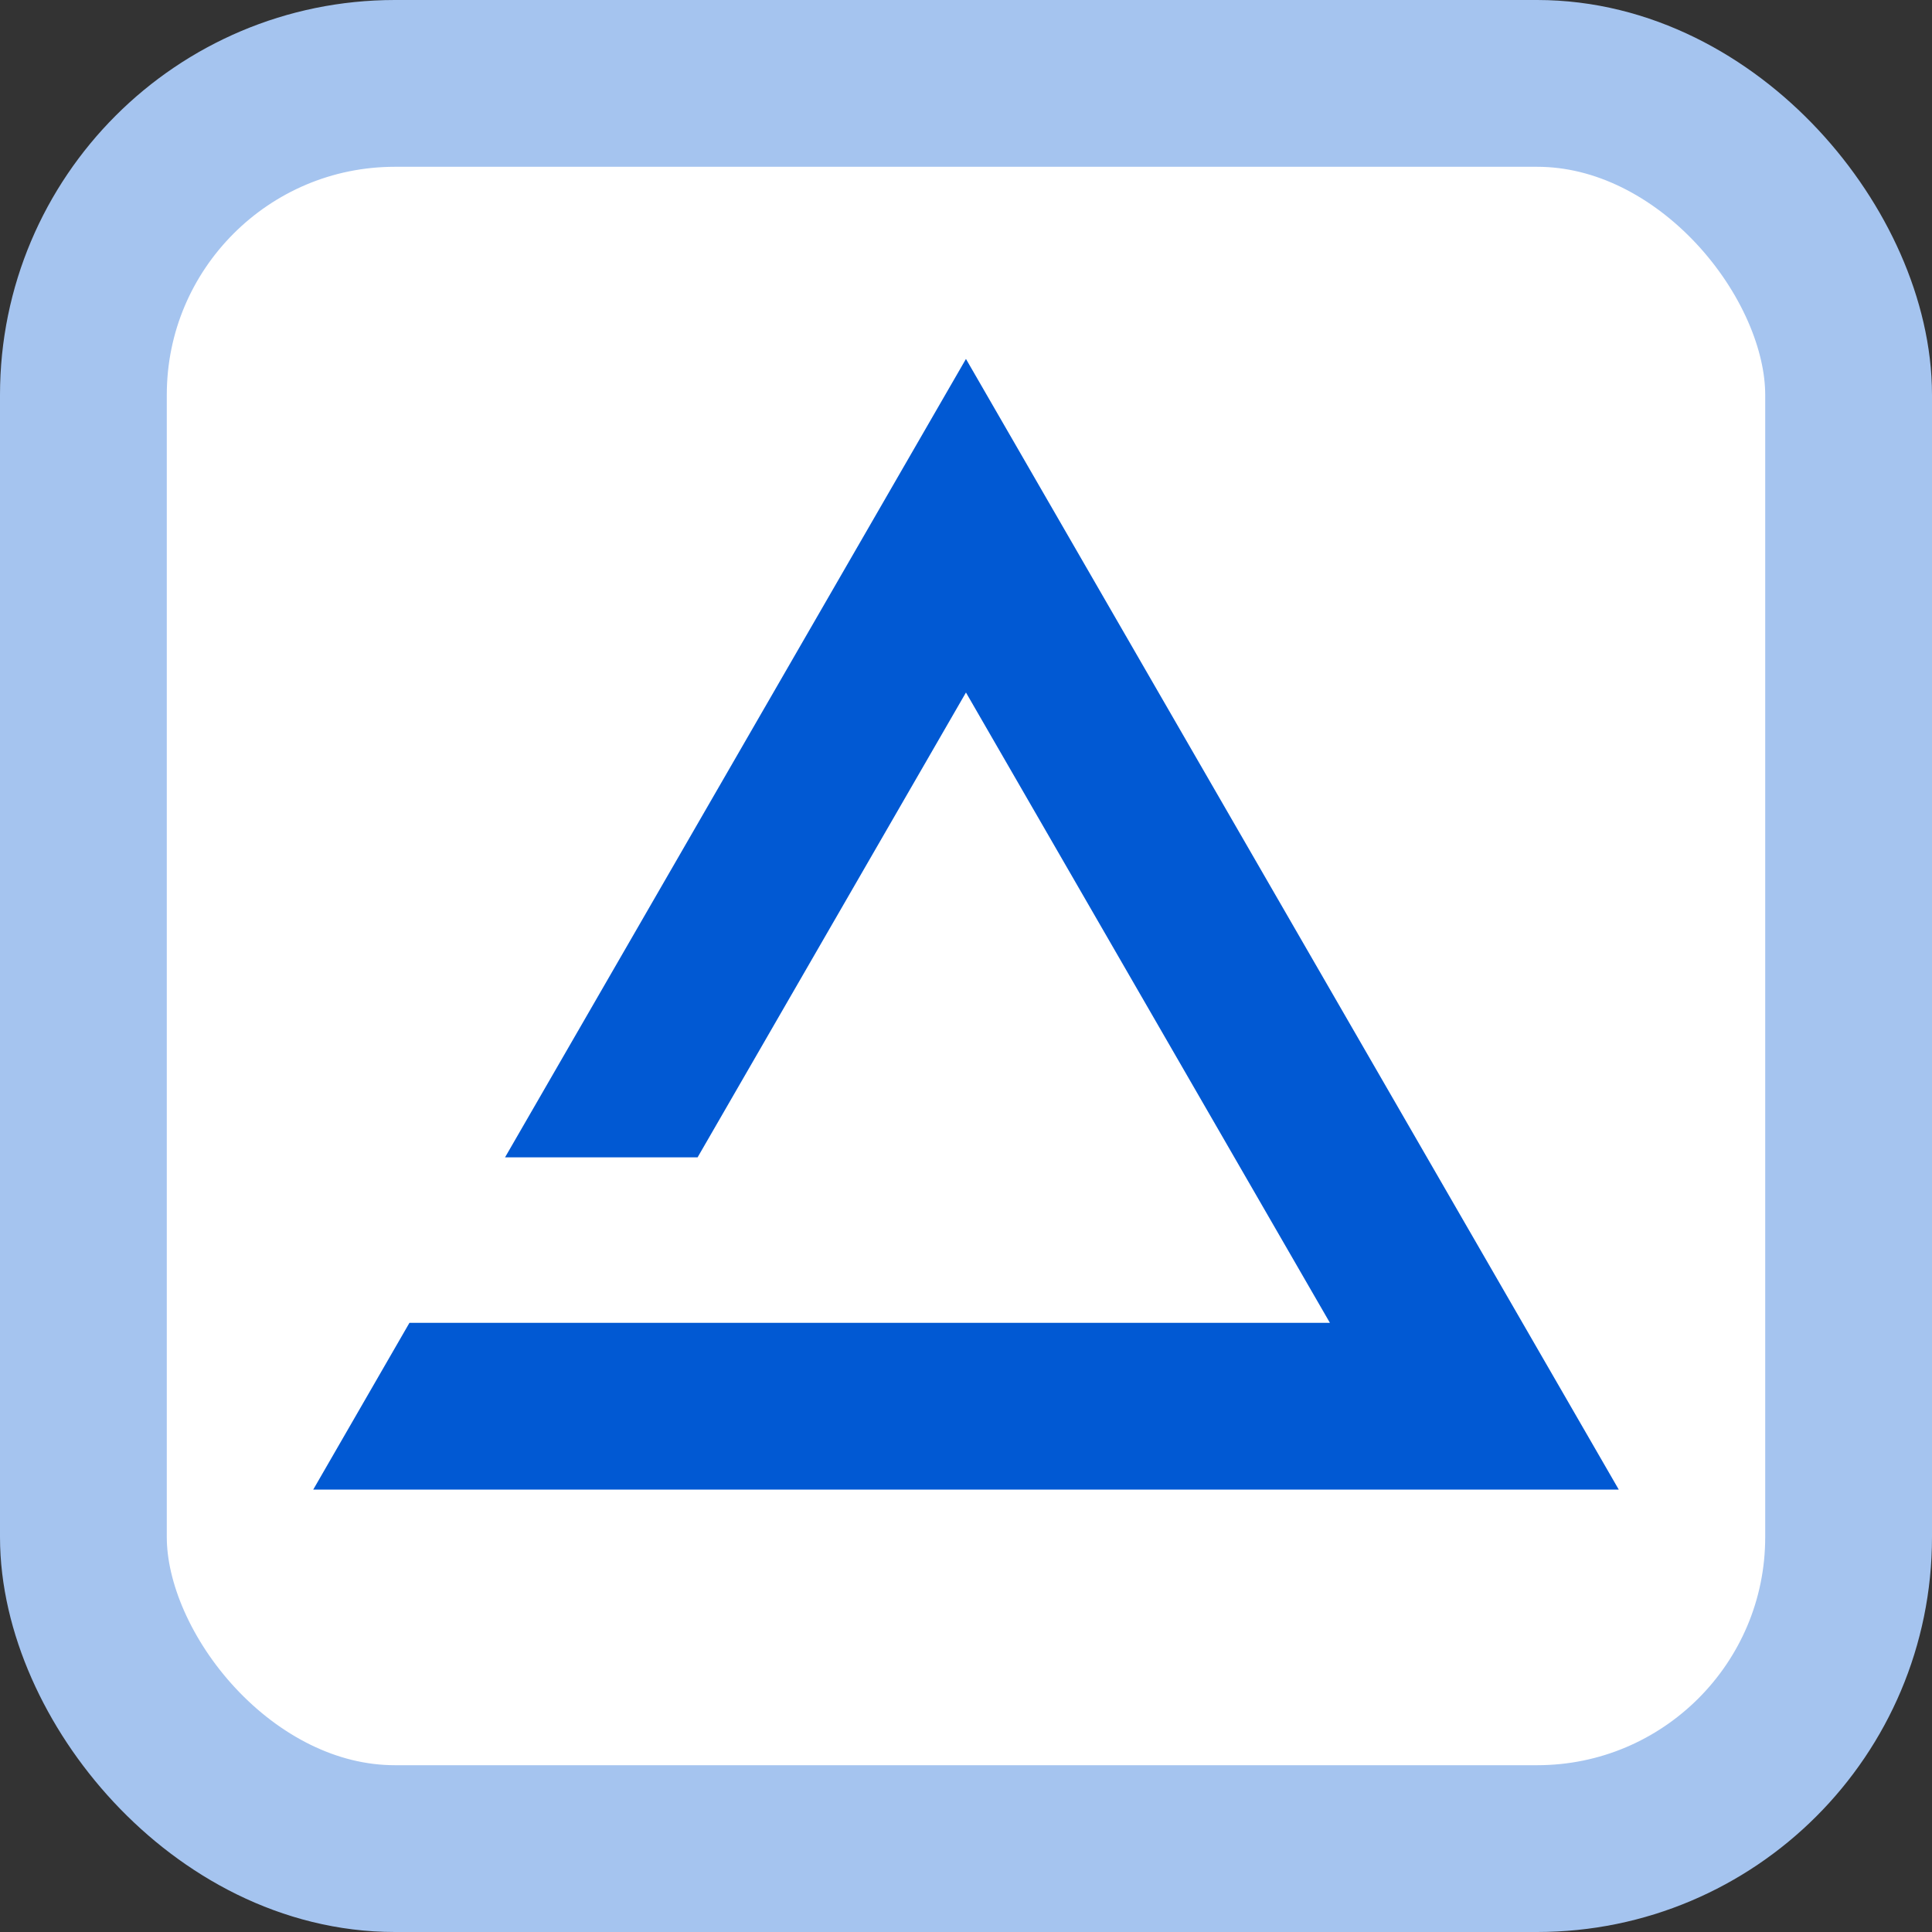
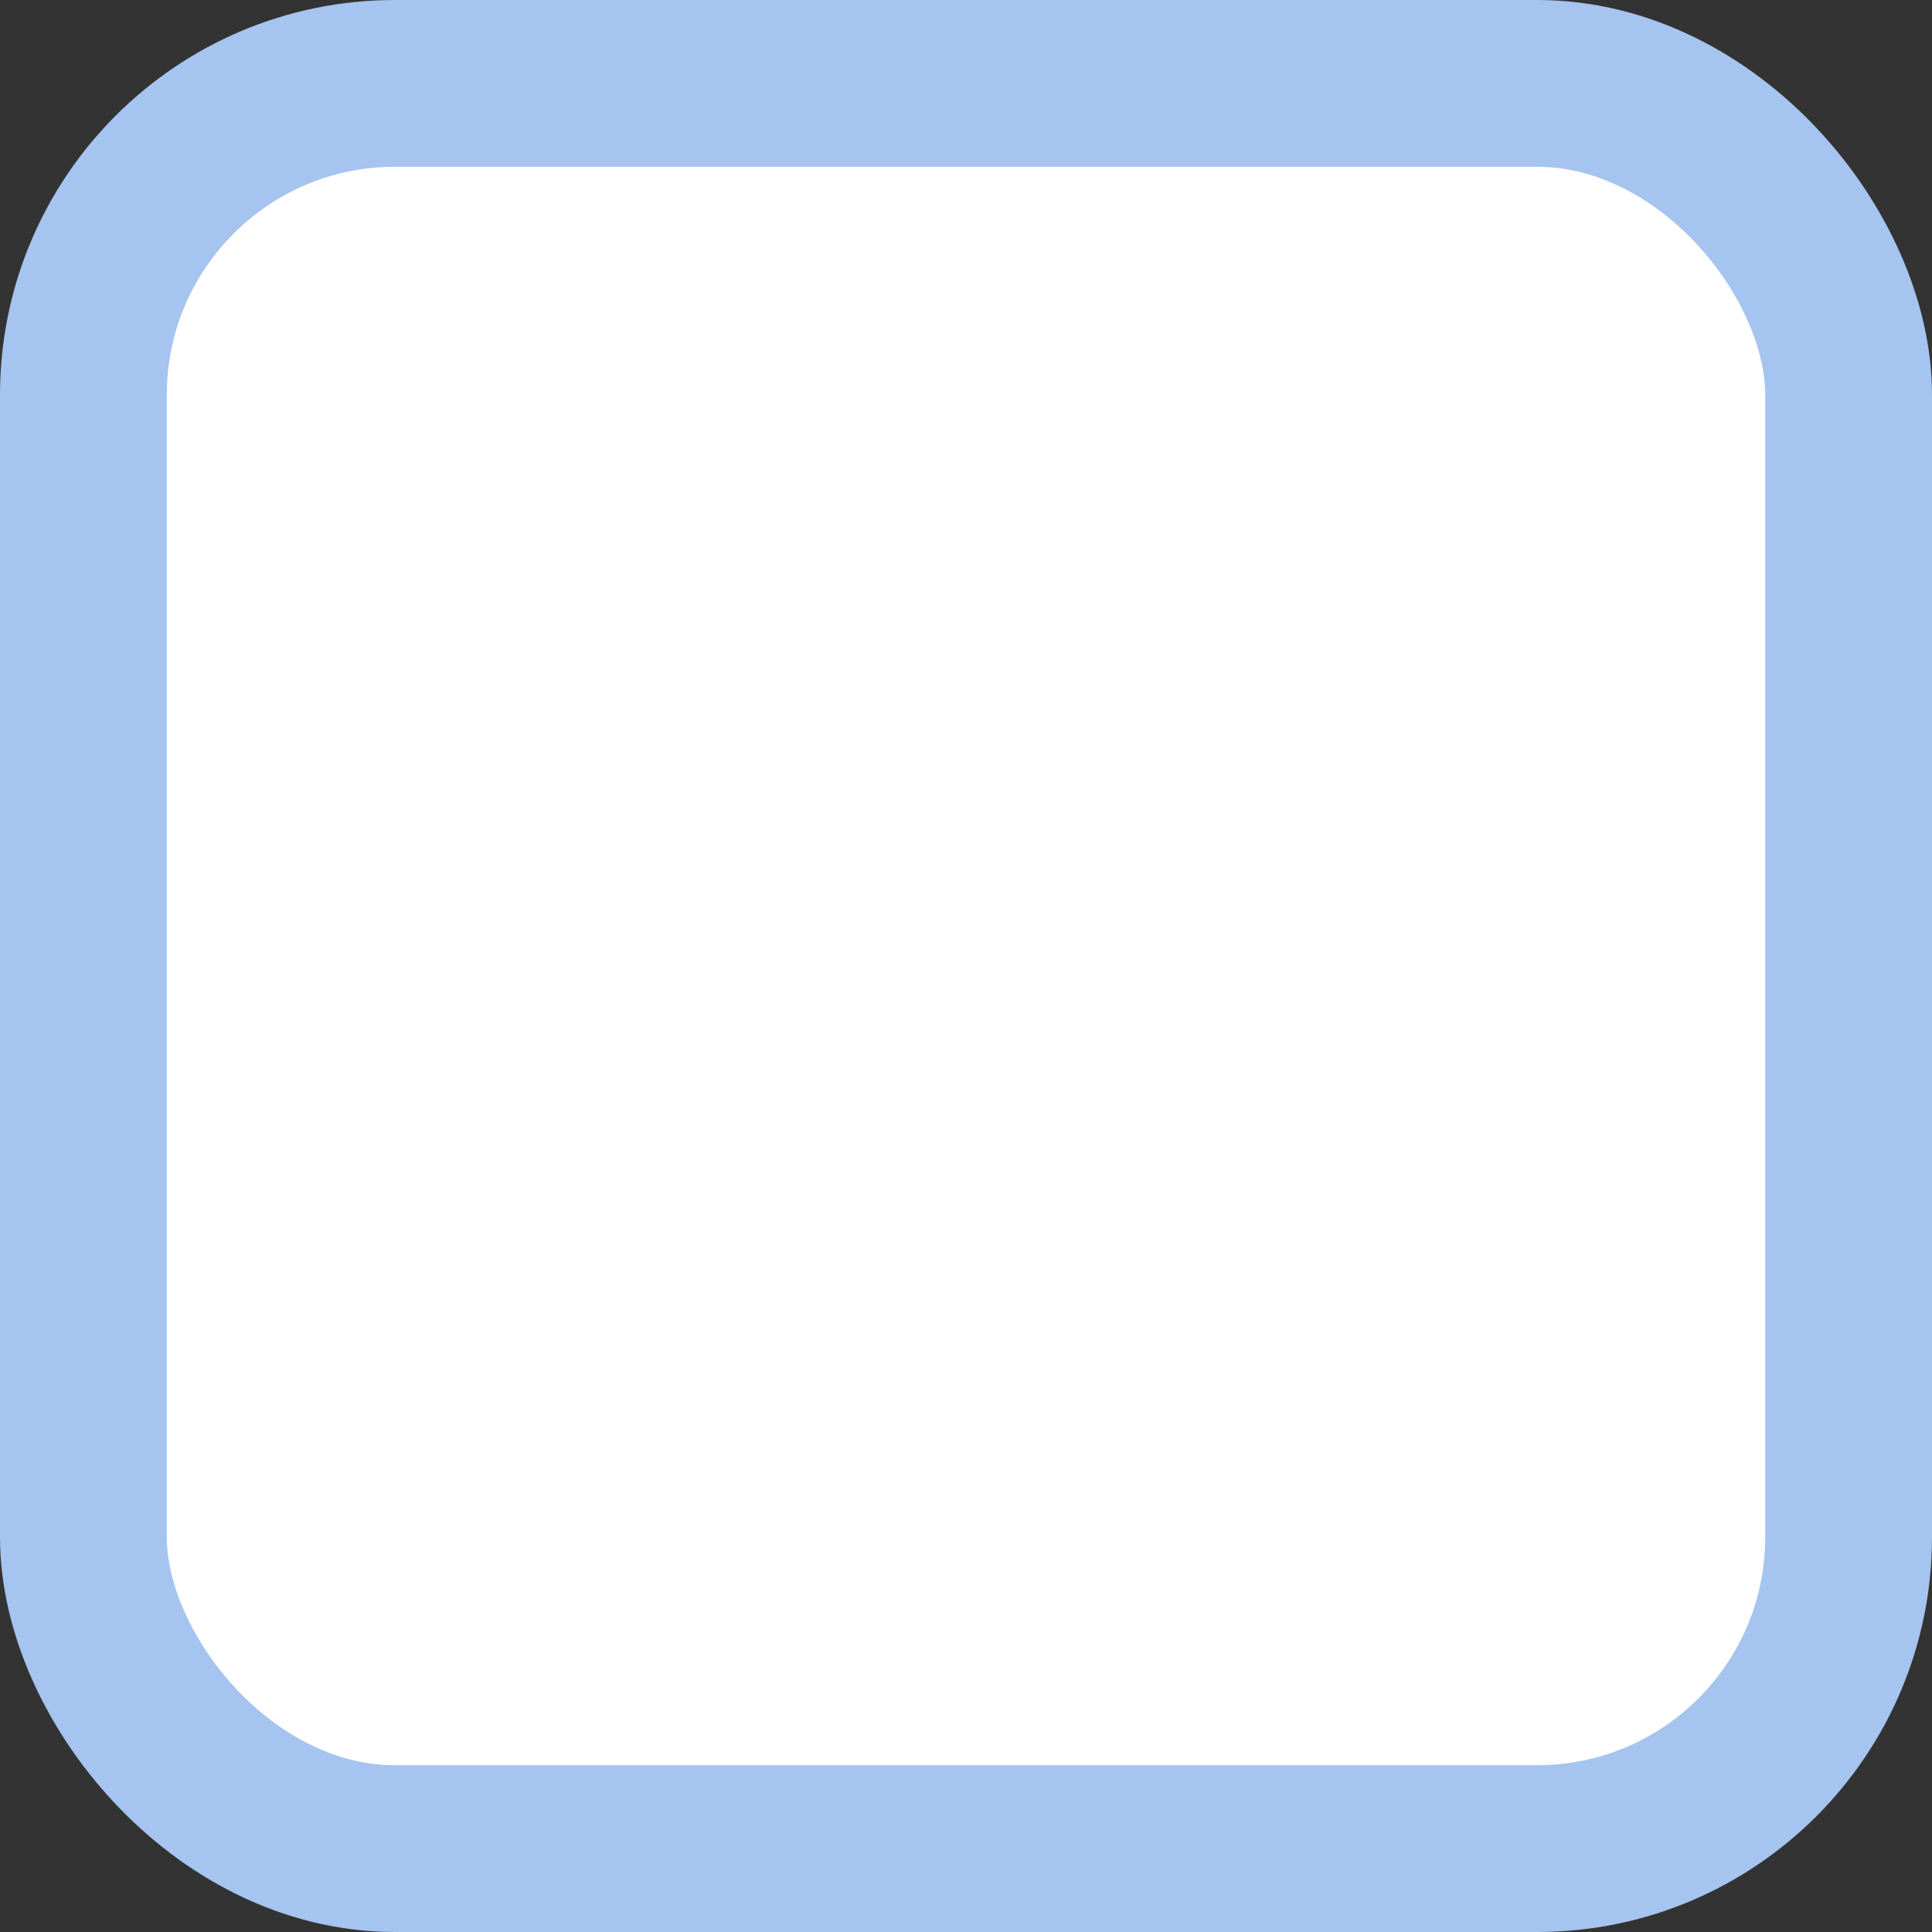
<svg xmlns="http://www.w3.org/2000/svg" id="Layer_1" viewBox="0 0 231.67 231.67">
  <rect x="0" y="0" width="231.67" height="231.67" fill="#333333" stroke="none" />
  <defs>
    <style>.cls-1{fill:#fff;stroke:#a5c4ef;stroke-linecap:round;stroke-linejoin:round;stroke-width:20px;}.cls-2{fill:#0159d3;stroke-width:0px;}</style>
  </defs>
  <rect class="cls-1" x="10" y="10" width="211.67" height="211.67" rx="37.35" ry="37.35" />
-   <polygon class="cls-2" points="115.83 43.04 60.56 138.78 83.65 138.78 115.83 83.04 159.47 158.62 105.01 158.62 72.2 158.62 49.1 158.62 37.56 178.62 194.11 178.62 115.83 43.04" />
</svg>